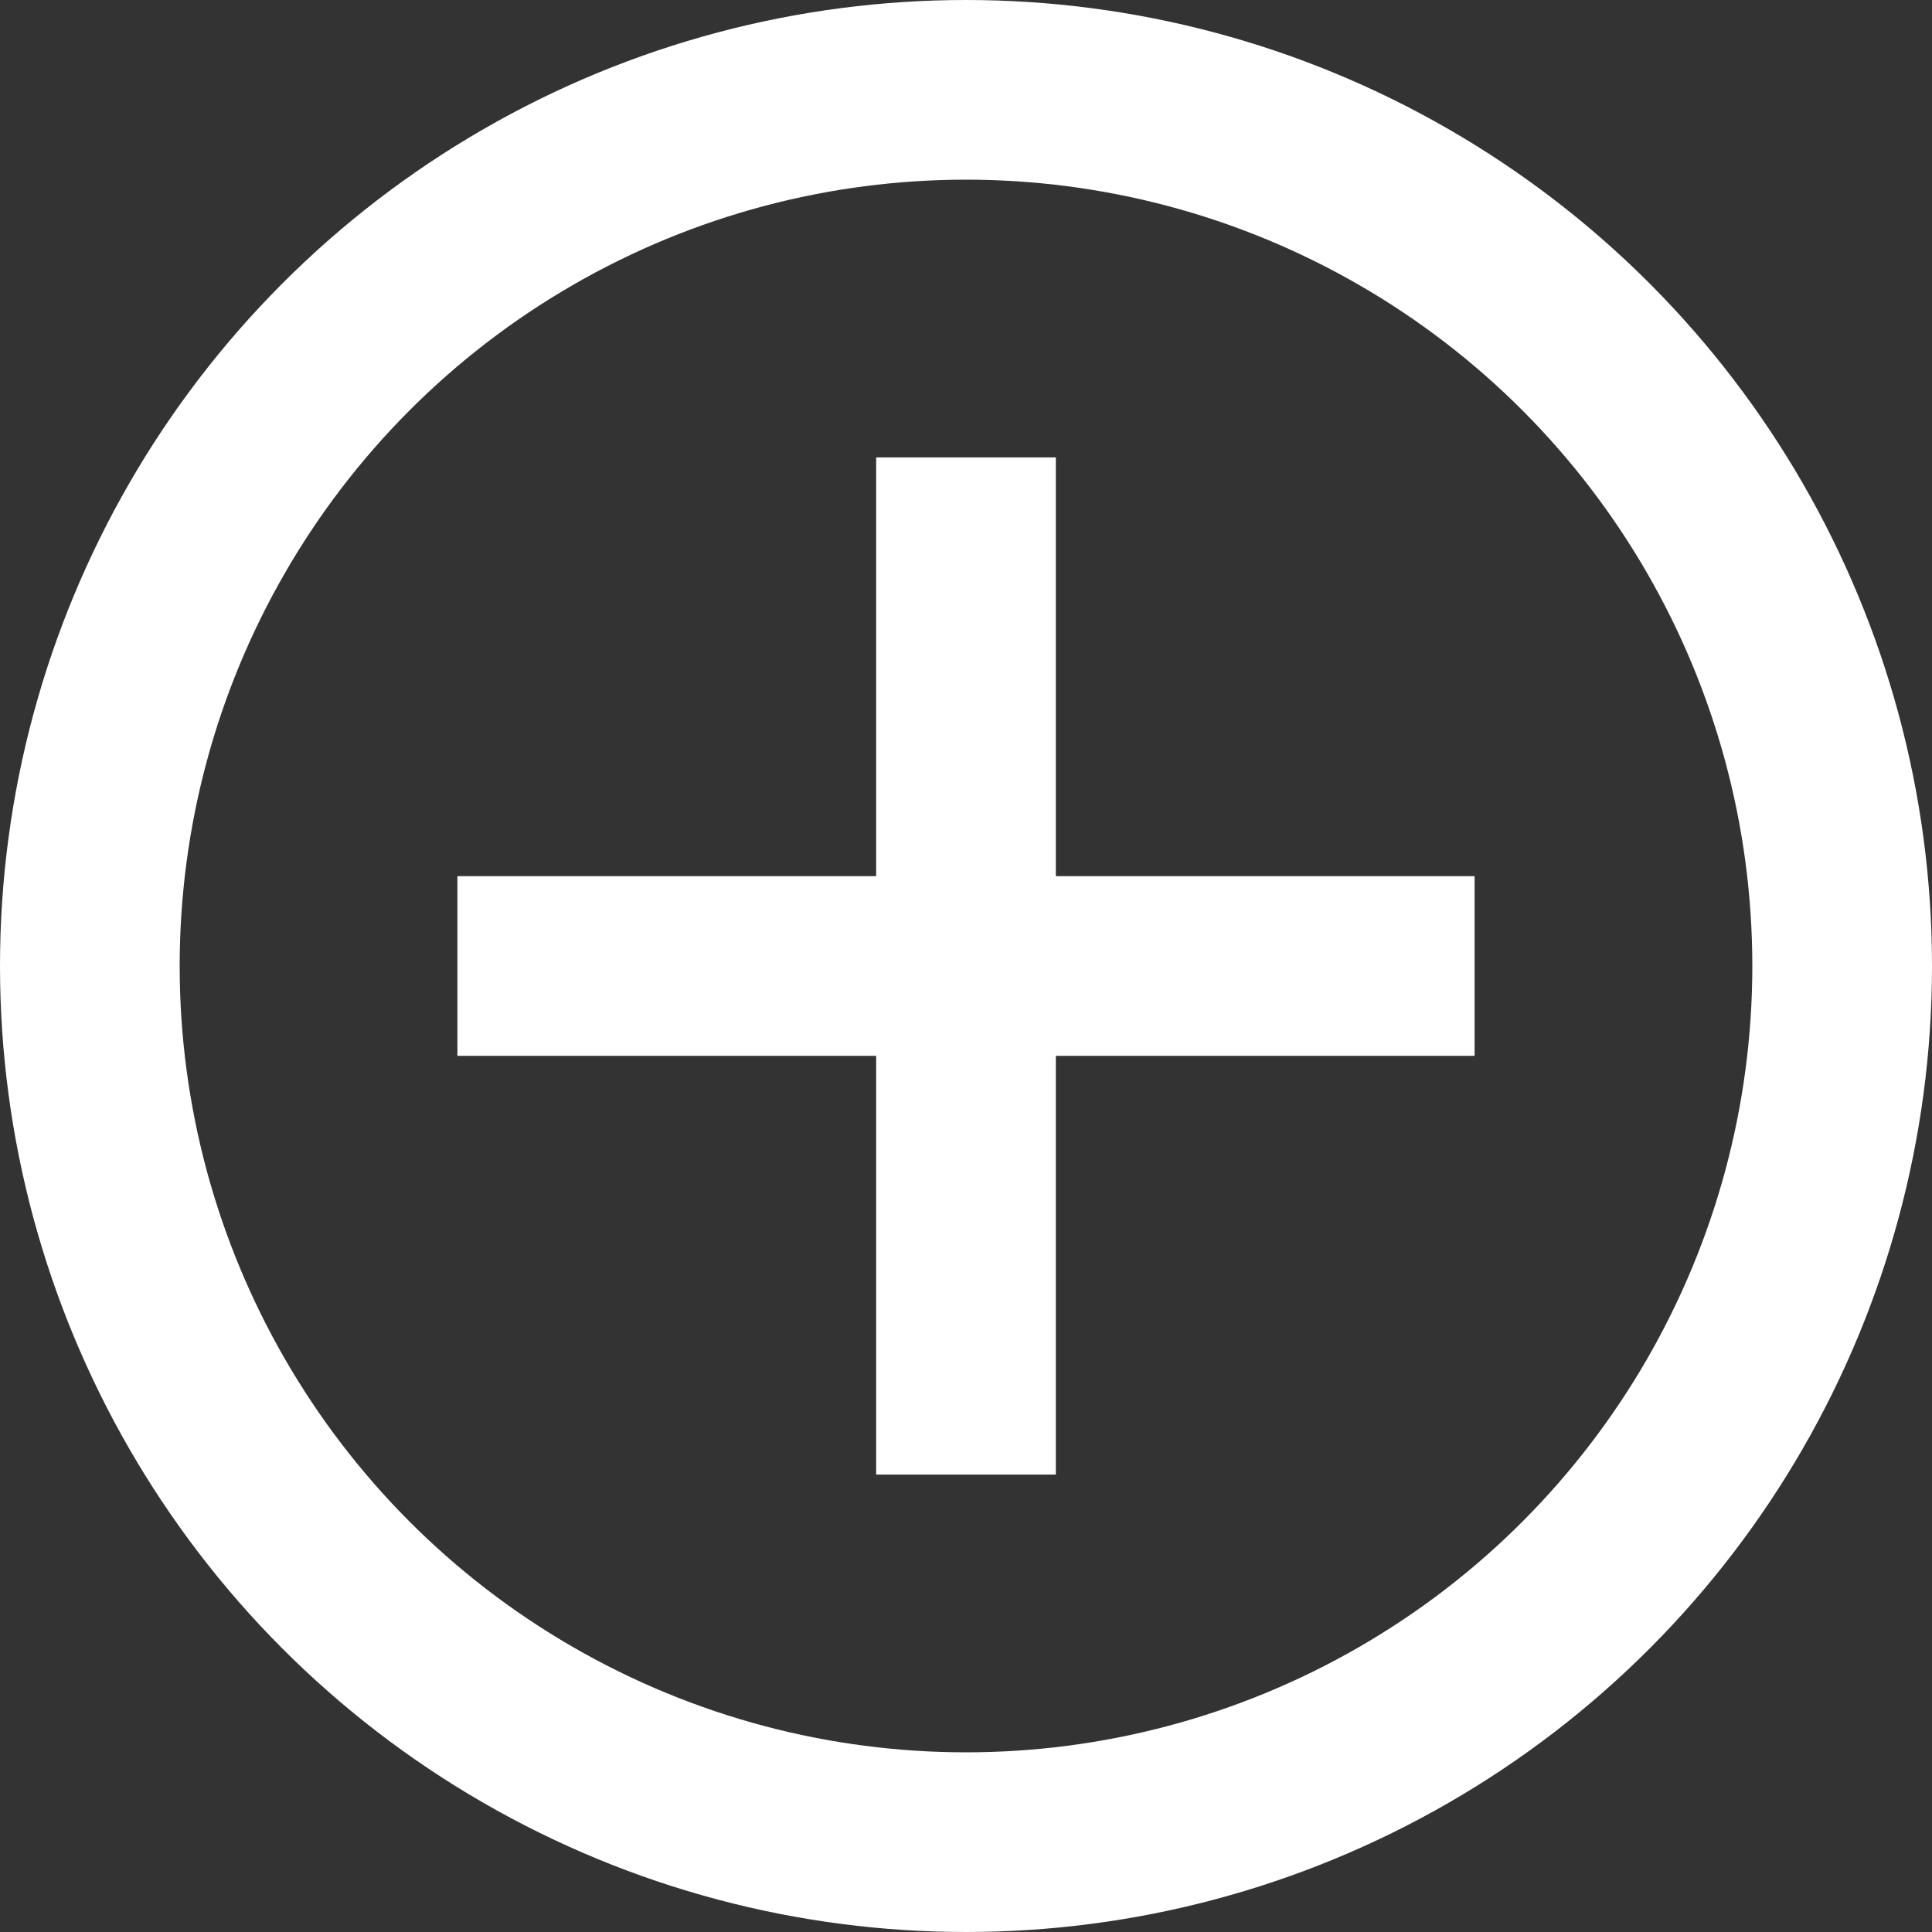
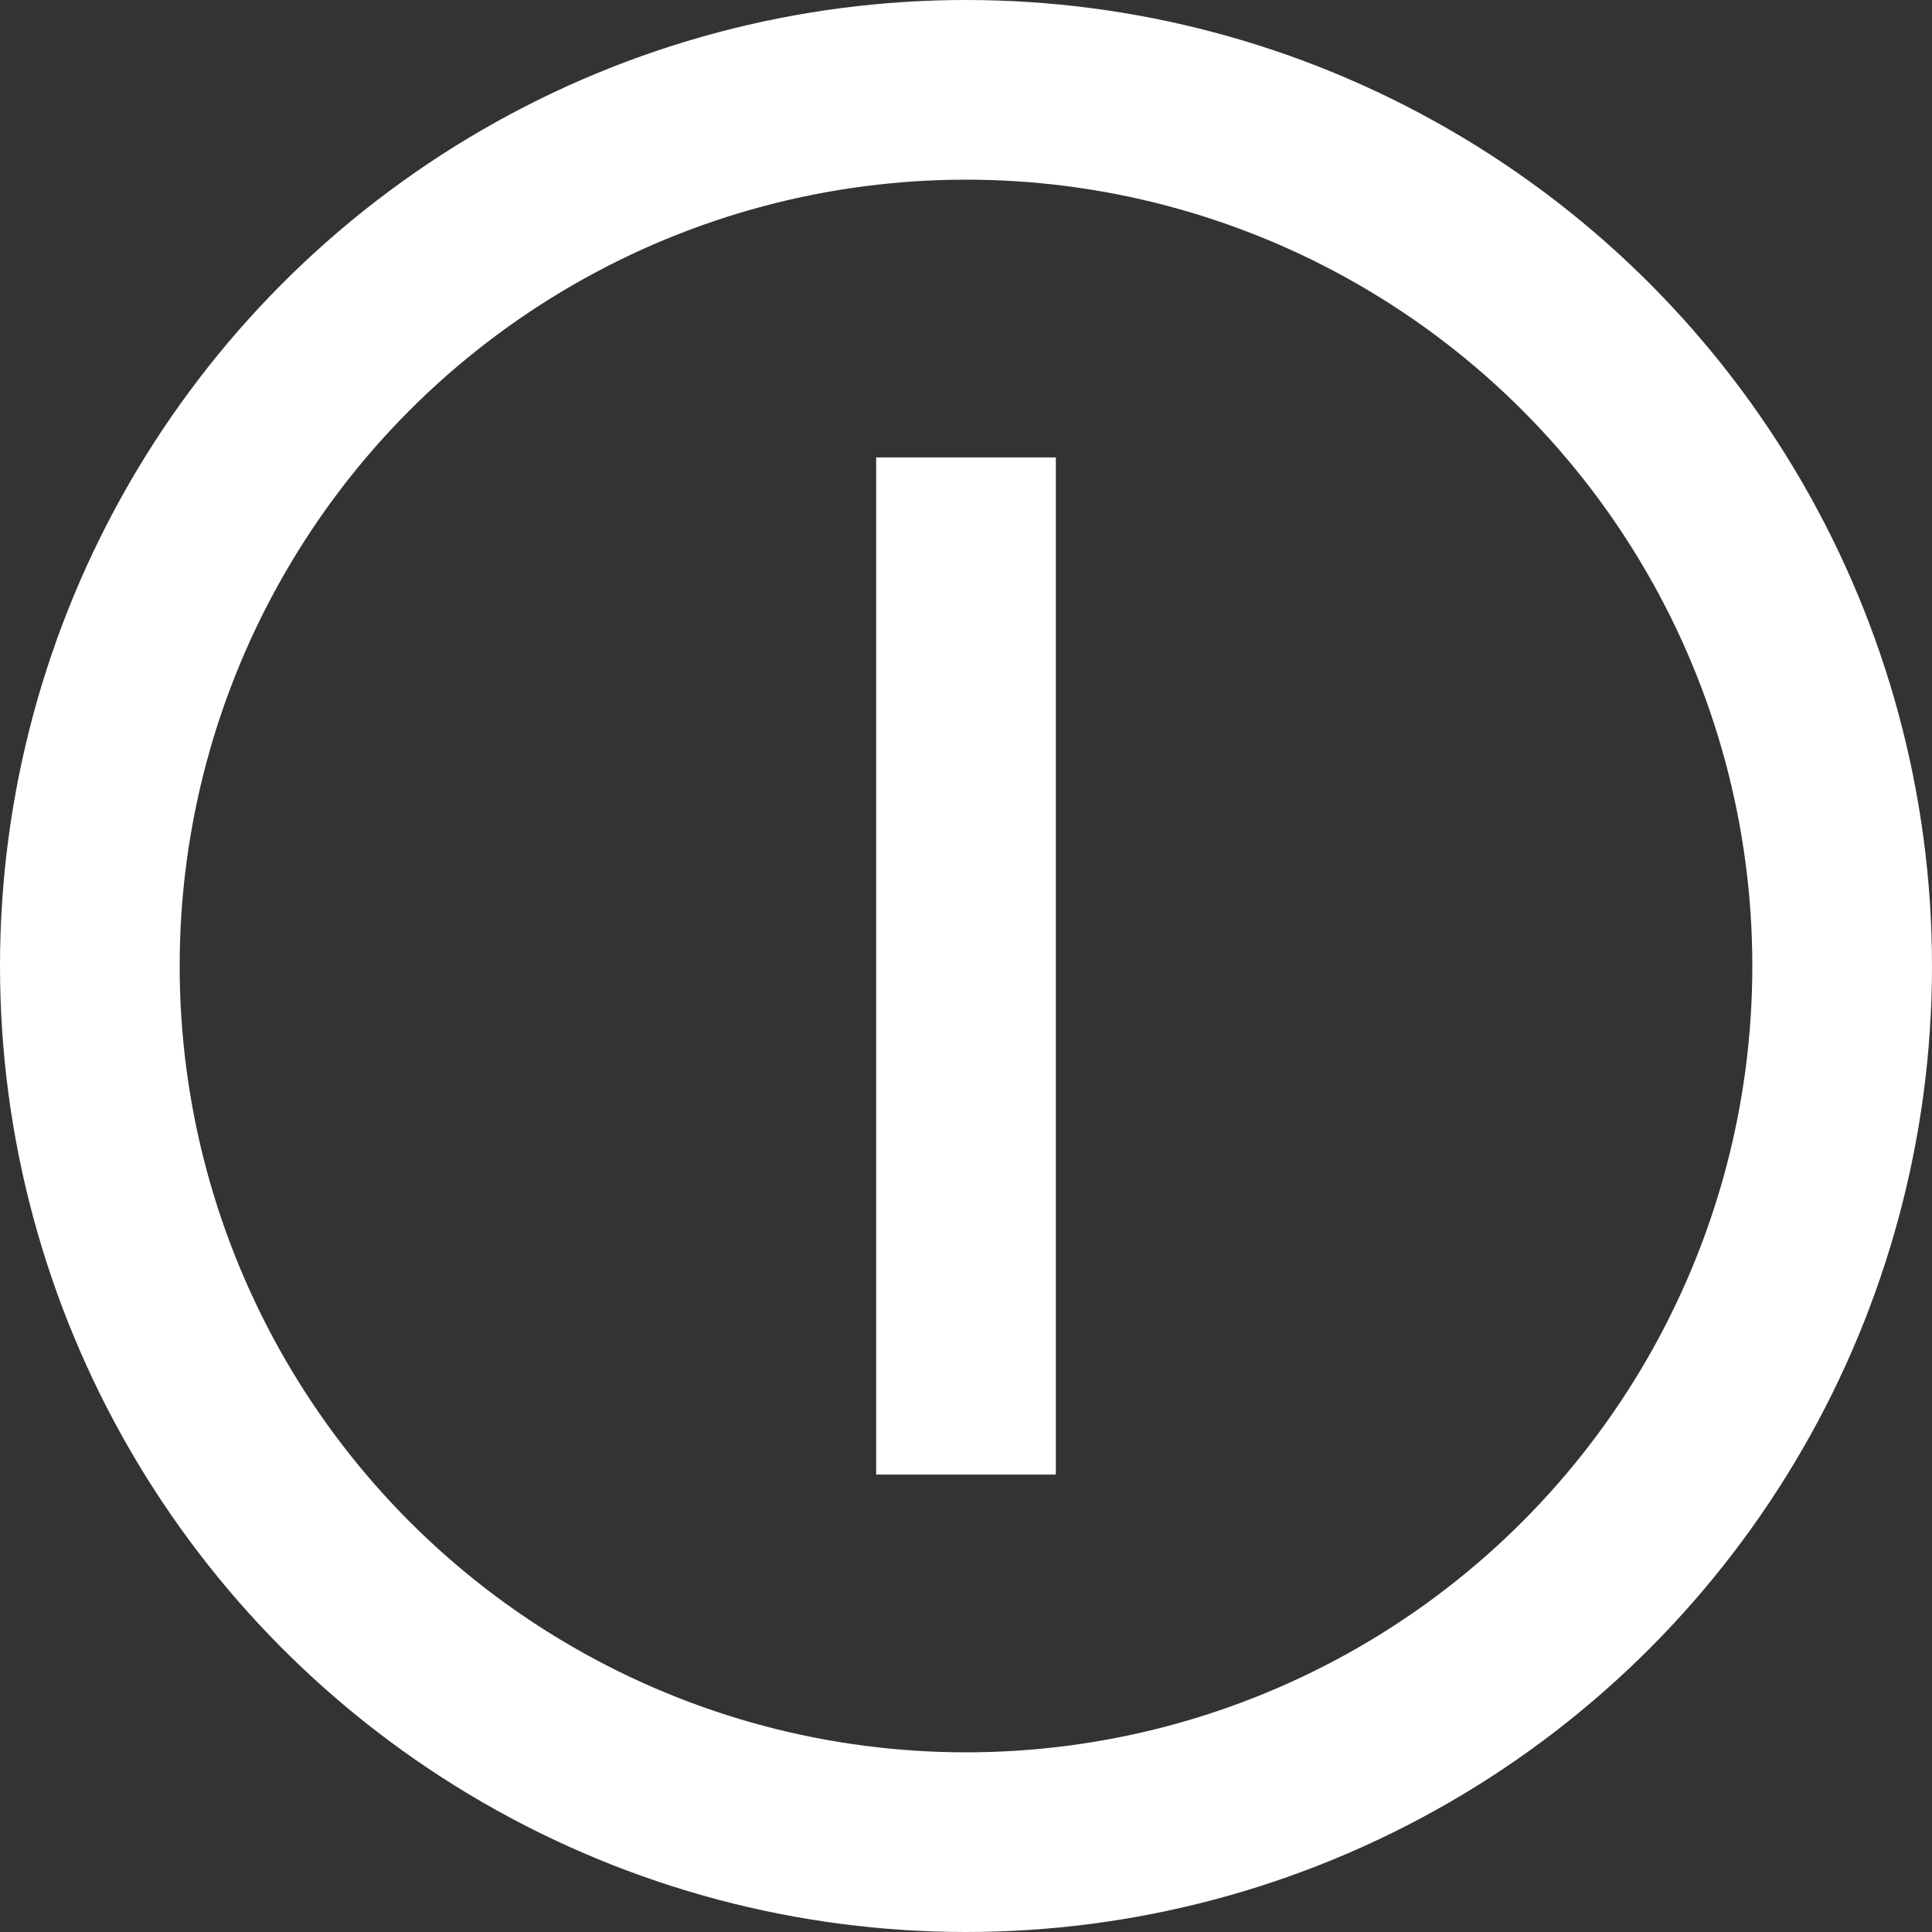
<svg xmlns="http://www.w3.org/2000/svg" viewBox="0 0 182.8 182.8">
  <rect x="0" y="0" width="182.8" height="182.8" fill="#333333" stroke="none" />
  <defs>
    <style>.cls-1{fill:none;stroke:#fff;stroke-miterlimit:10;stroke-width:17px;}</style>
  </defs>
  <title>Ativo 11</title>
  <g id="Camada_2" data-name="Camada 2">
    <g id="Layer_1" data-name="Layer 1">
      <circle class="cls-1" cx="91.4" cy="91.4" r="82.9" />
      <line class="cls-1" x1="91.4" y1="43.28" x2="91.4" y2="139.52" />
-       <line class="cls-1" x1="43.28" y1="91.4" x2="139.52" y2="91.4" />
    </g>
  </g>
</svg>